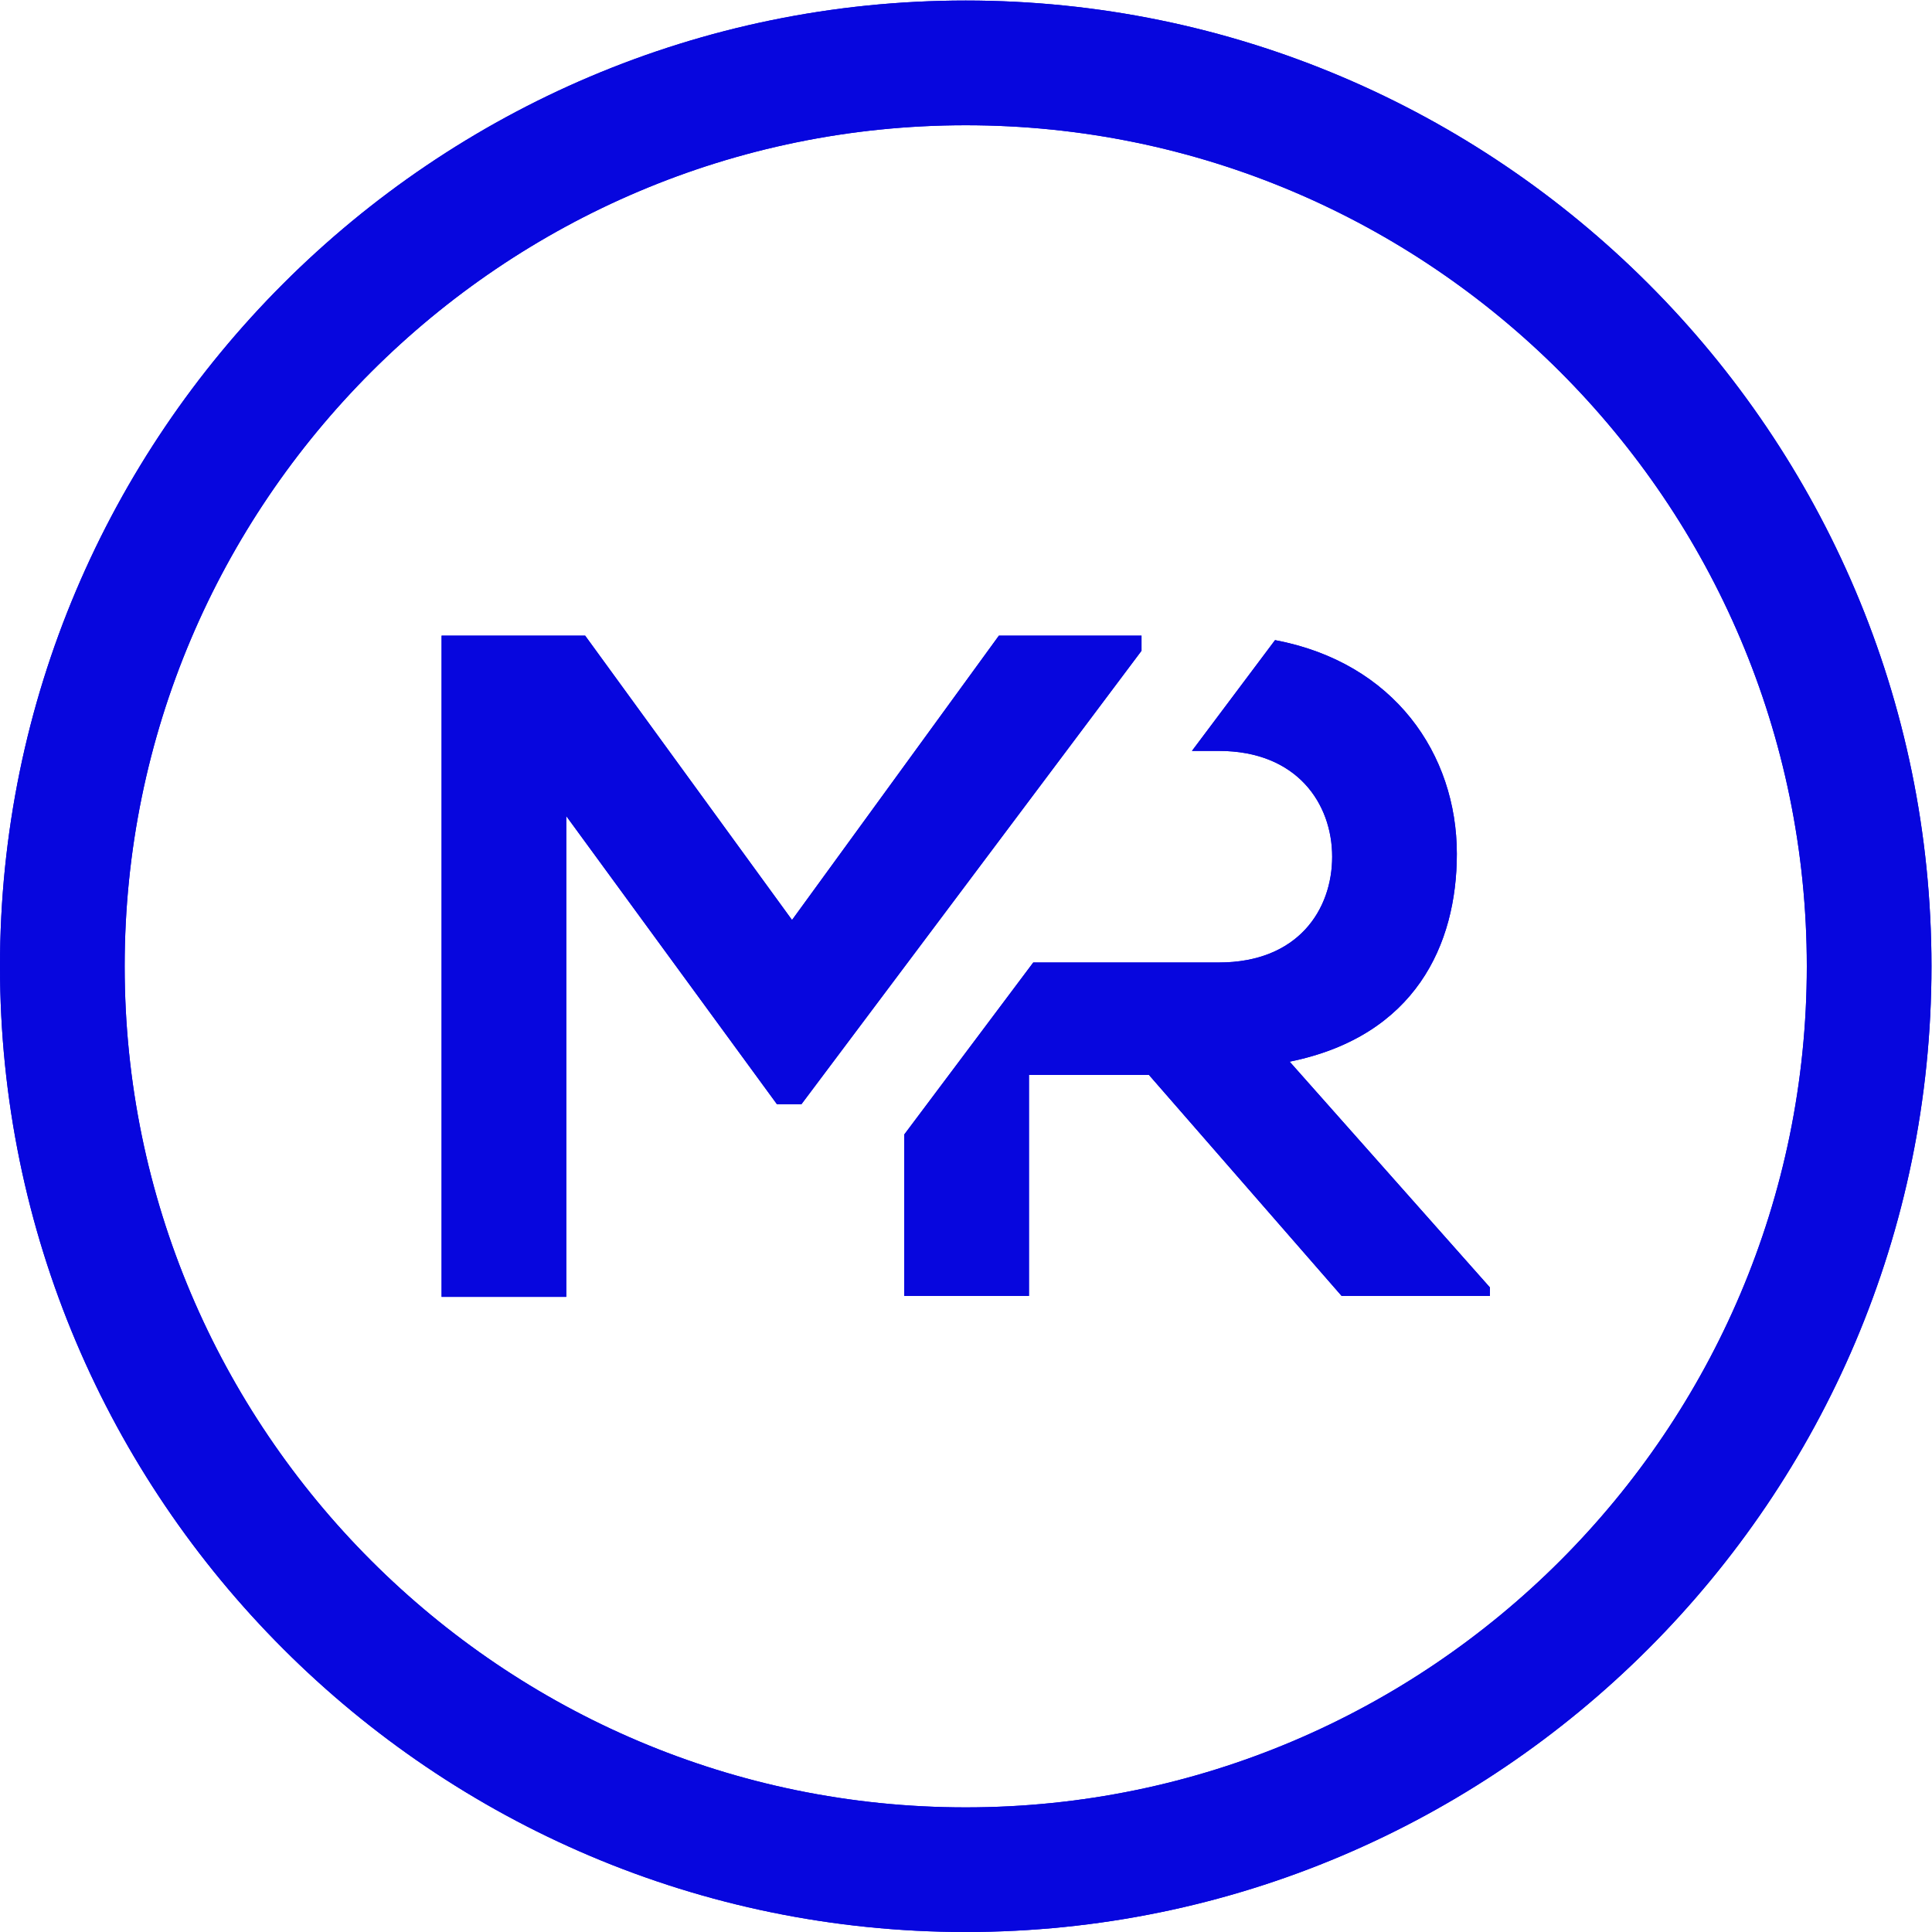
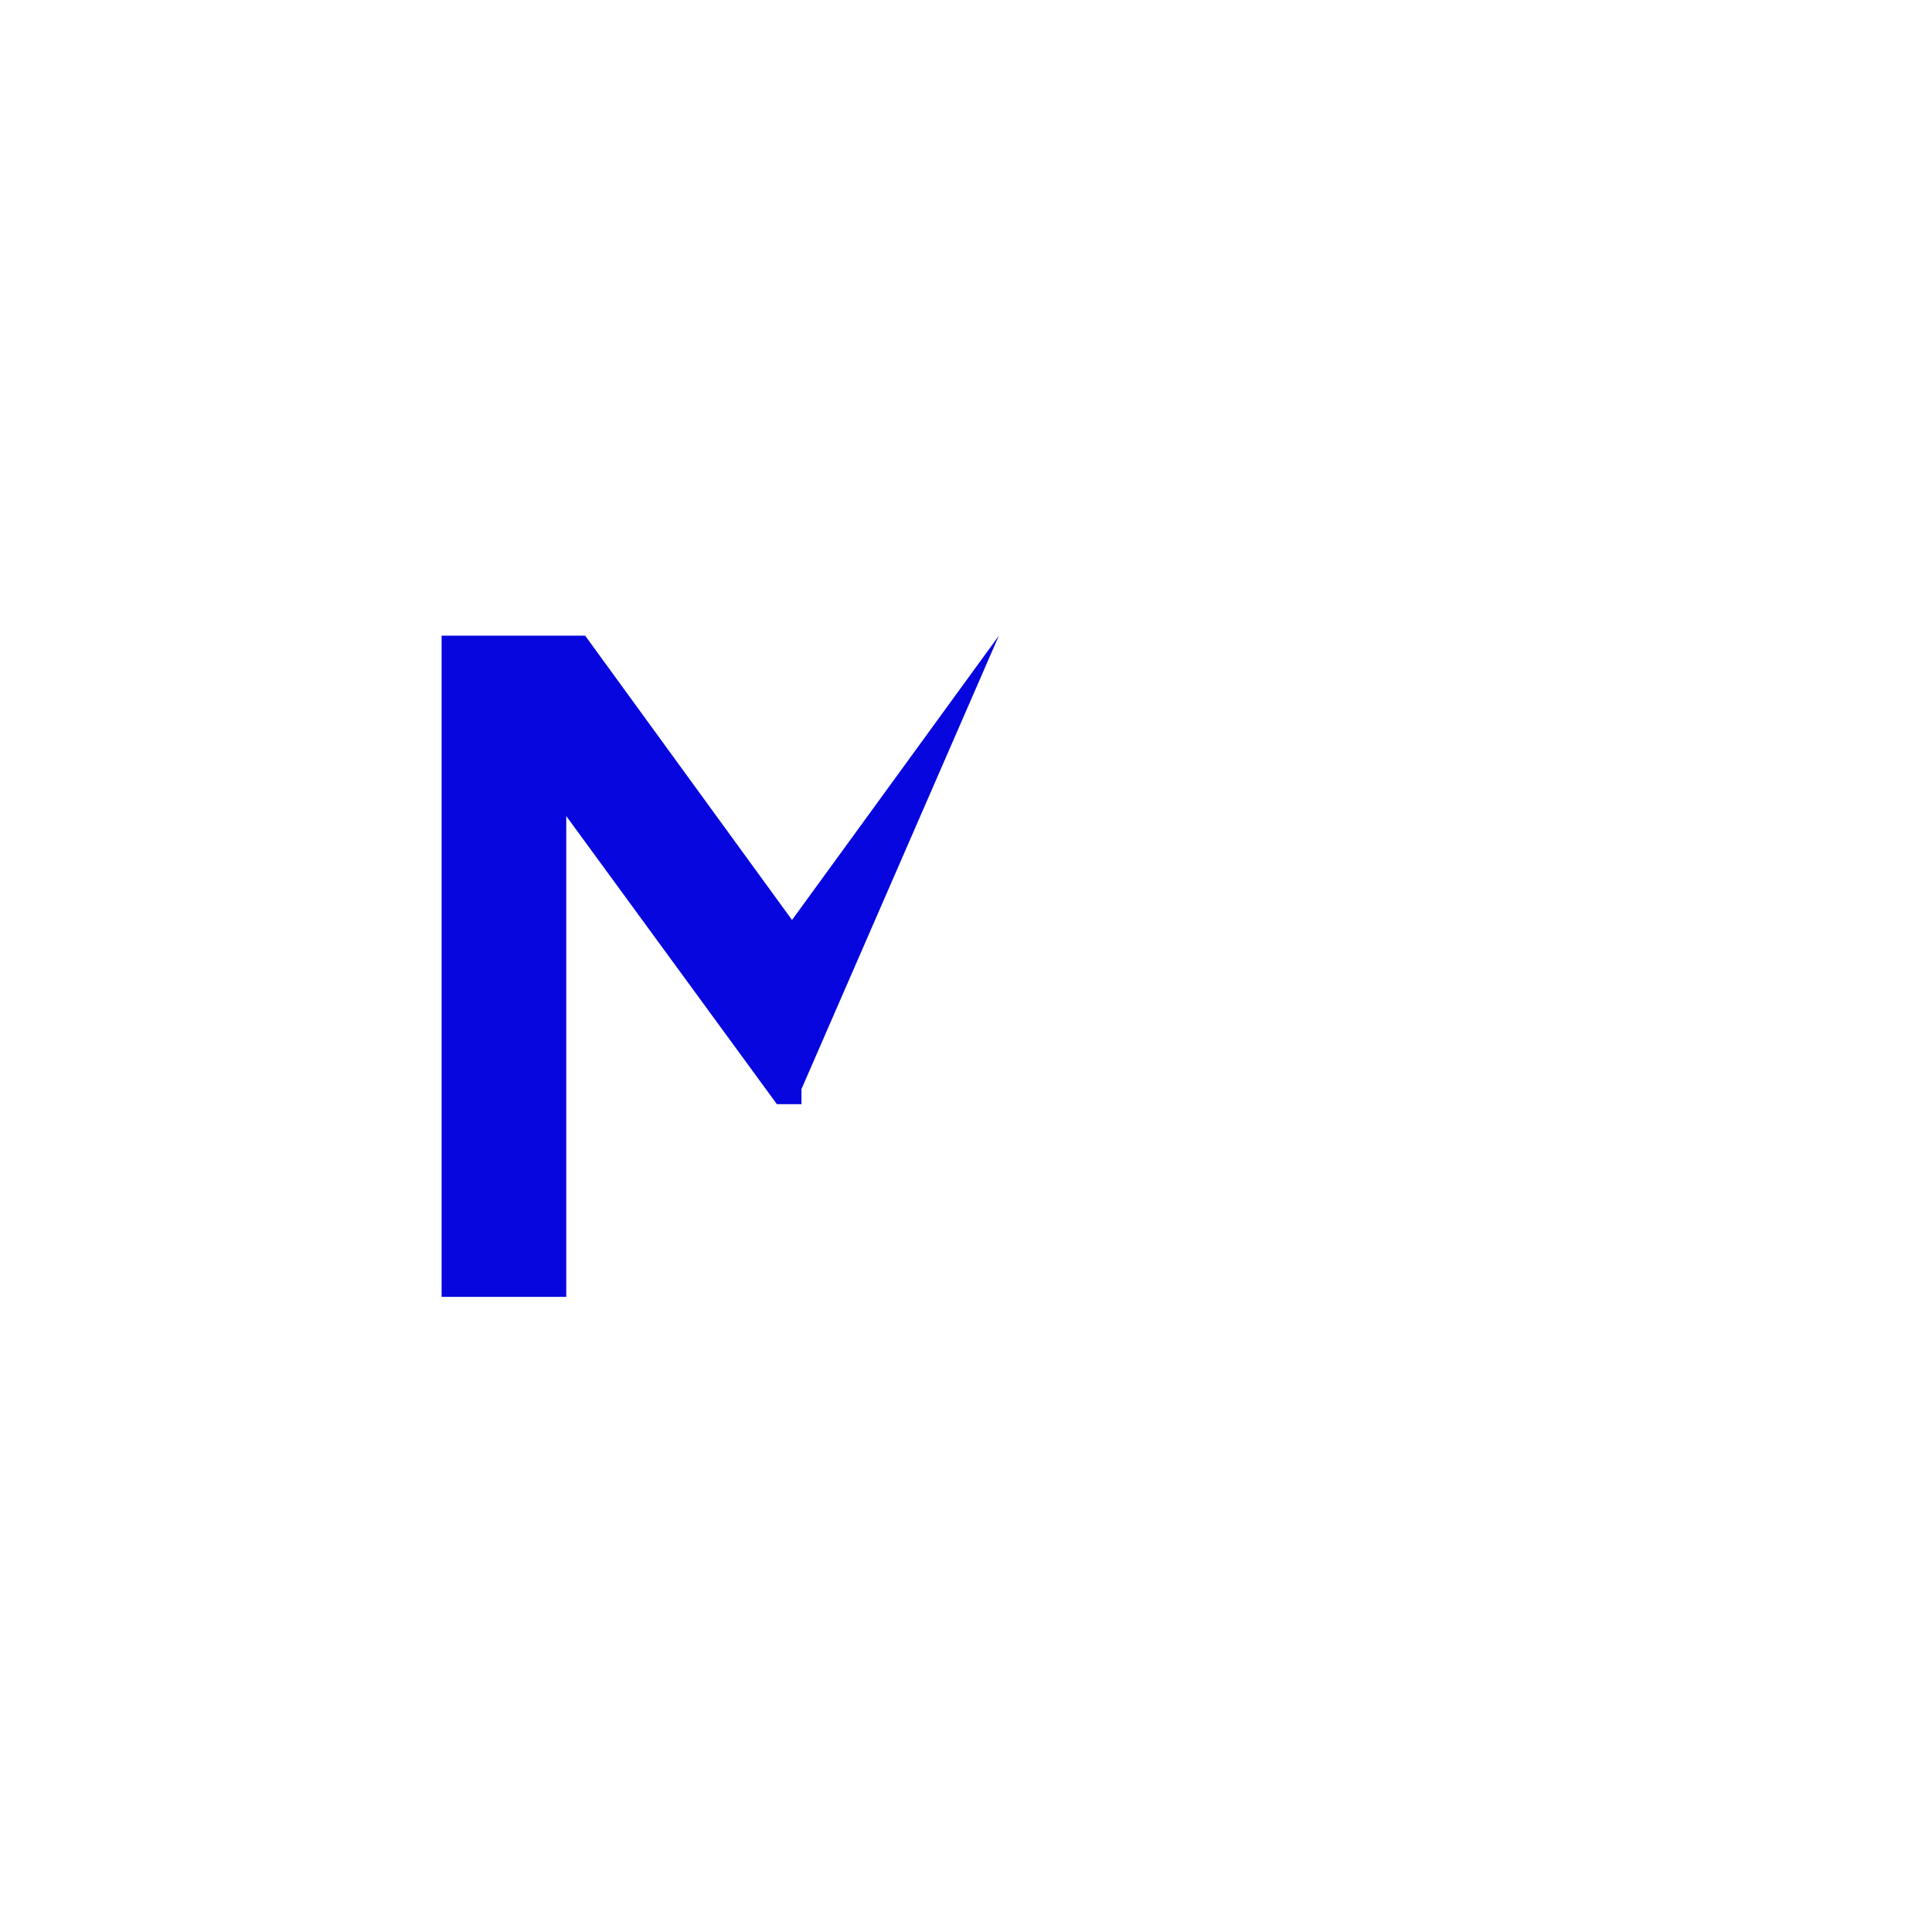
<svg xmlns="http://www.w3.org/2000/svg" viewBox="0 0 188.98 188.98" xml:space="preserve">
  <defs>
    <clipPath id="a">
      <path d="M 0,141.732 H 141.732 V 0 H 0 Z" />
    </clipPath>
  </defs>
  <g transform="matrix(1.333 0 0 -1.333 0 188.98)">
    <g clip-path="url(#a)" fill="#0706de">
      <g transform="translate(94.635 63.865)">
-         <path d="m0 0c9.219 1.871 12.268 8.595 12.268 15.249 0 7.31-4.588 14.033-13.34 15.685l-6.098-8.13h1.972c5.753 0 8.317-3.882 8.317-7.763 0-3.882-2.495-7.763-8.317-7.763h-13.616l-9.465-12.62v-11.847h9.149v16.218h8.803l14.139-16.218h10.882v0.623z" fill="#0706de" />
-       </g>
+         </g>
      <g transform="translate(73.298 95.125)">
-         <path d="m0 0-15.179-20.863-15.18 20.863h-10.535v-48.518h9.149v35.279l15.457-21.14h1.802l24.952 33.27v1.109z" fill="#0706de" />
+         <path d="m0 0-15.179-20.863-15.18 20.863h-10.535v-48.518h9.149v35.279l15.457-21.14h1.802v1.109z" fill="#0706de" />
      </g>
      <g transform="translate(70.866 132.58)">
-         <path d="m0 0c-34.031 0-61.718-27.686-61.718-61.717s27.687-61.718 61.718-61.718 61.718 27.687 61.718 61.718-27.687 61.717-61.718 61.717m0-132.58c-39.076 0-70.866 31.79-70.866 70.866 0 39.075 31.79 70.865 70.866 70.865s70.866-31.79 70.866-70.865c0-39.076-31.79-70.866-70.866-70.866" fill="#0706de" />
-       </g>
+         </g>
      <g transform="translate(94.635 63.865)">
-         <path d="m0 0c9.219 1.871 12.268 8.595 12.268 15.249 0 7.31-4.588 14.033-13.34 15.685l-6.098-8.13h1.972c5.753 0 8.317-3.882 8.317-7.763 0-3.882-2.495-7.763-8.317-7.763h-13.616l-9.465-12.62v-11.847h9.149v16.218h8.803l14.139-16.218h10.882v0.623z" fill="#0706de" />
-       </g>
+         </g>
      <g transform="translate(73.298 95.125)">
-         <path d="m0 0-15.179-20.863-15.18 20.863h-10.535v-48.518h9.149v35.279l15.457-21.14h1.802l24.952 33.27v1.109z" fill="#0706de" />
-       </g>
+         </g>
      <g transform="translate(70.866 132.58)">
-         <path d="m0 0c-34.031 0-61.718-27.686-61.718-61.717s27.687-61.718 61.718-61.718 61.718 27.687 61.718 61.718-27.687 61.717-61.718 61.717m0-132.58c-39.076 0-70.866 31.79-70.866 70.866 0 39.075 31.79 70.865 70.866 70.865s70.866-31.79 70.866-70.865c0-39.076-31.79-70.866-70.866-70.866" fill="#0706de" />
-       </g>
+         </g>
    </g>
  </g>
</svg>